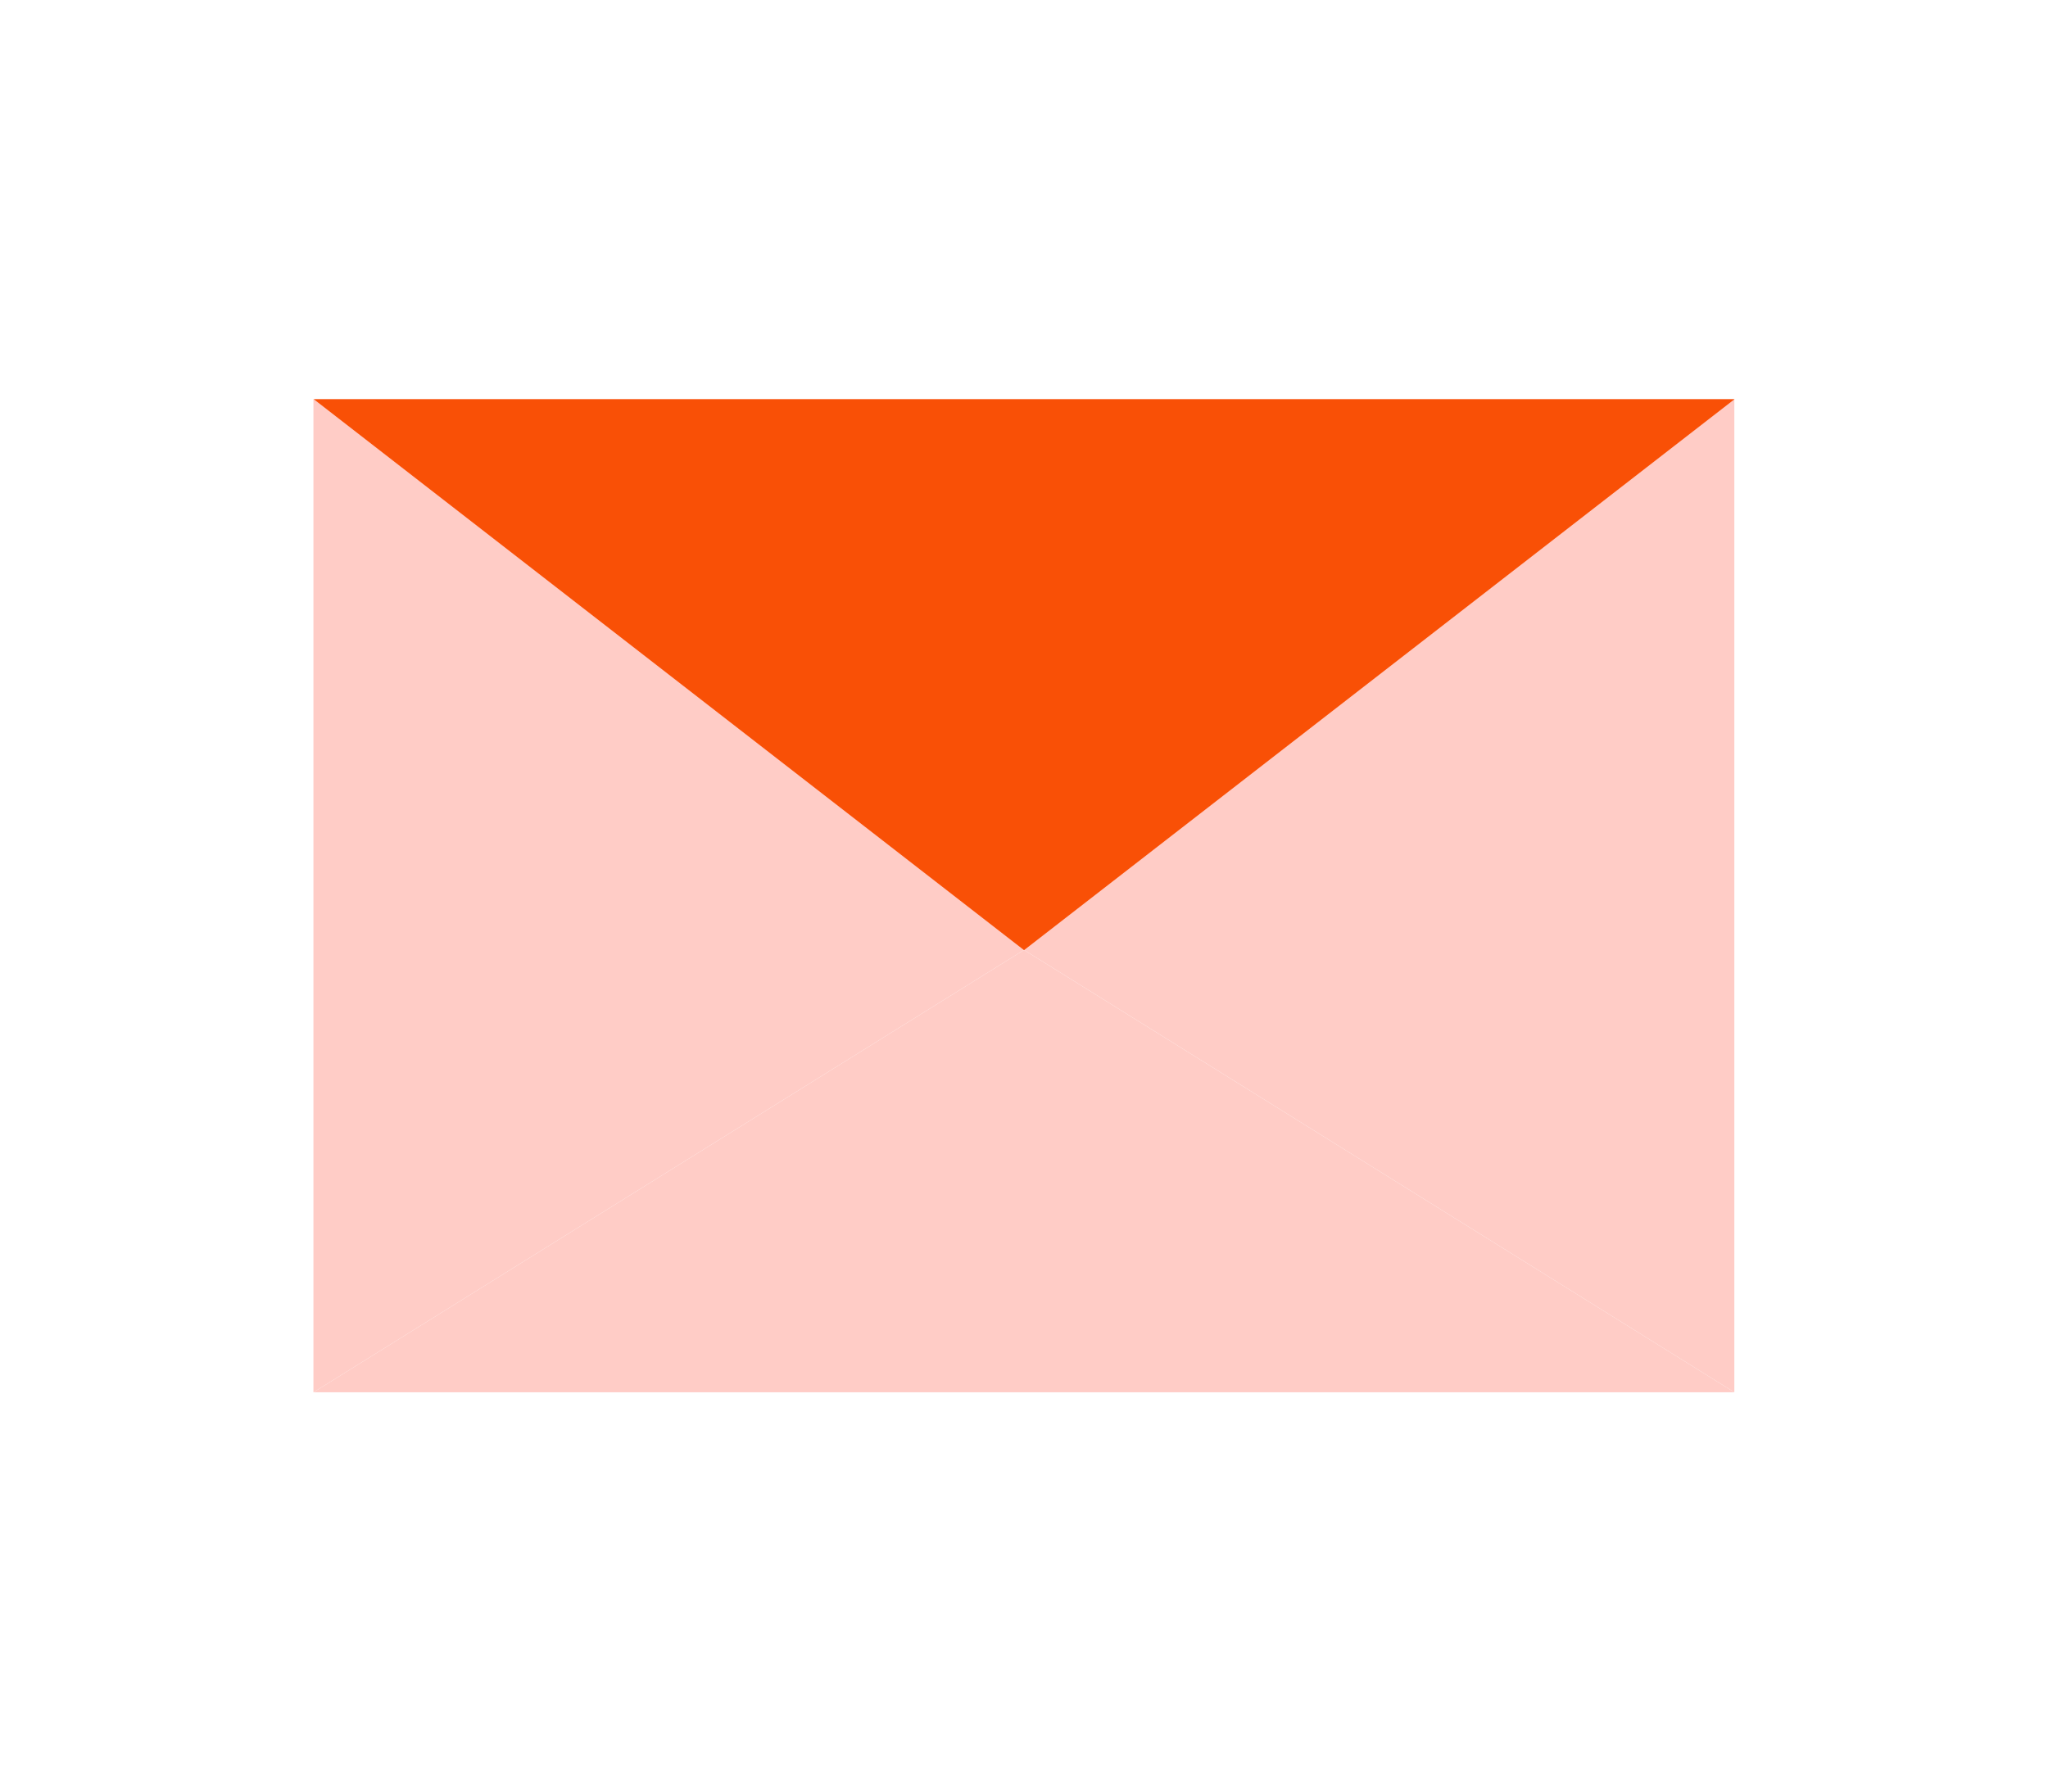
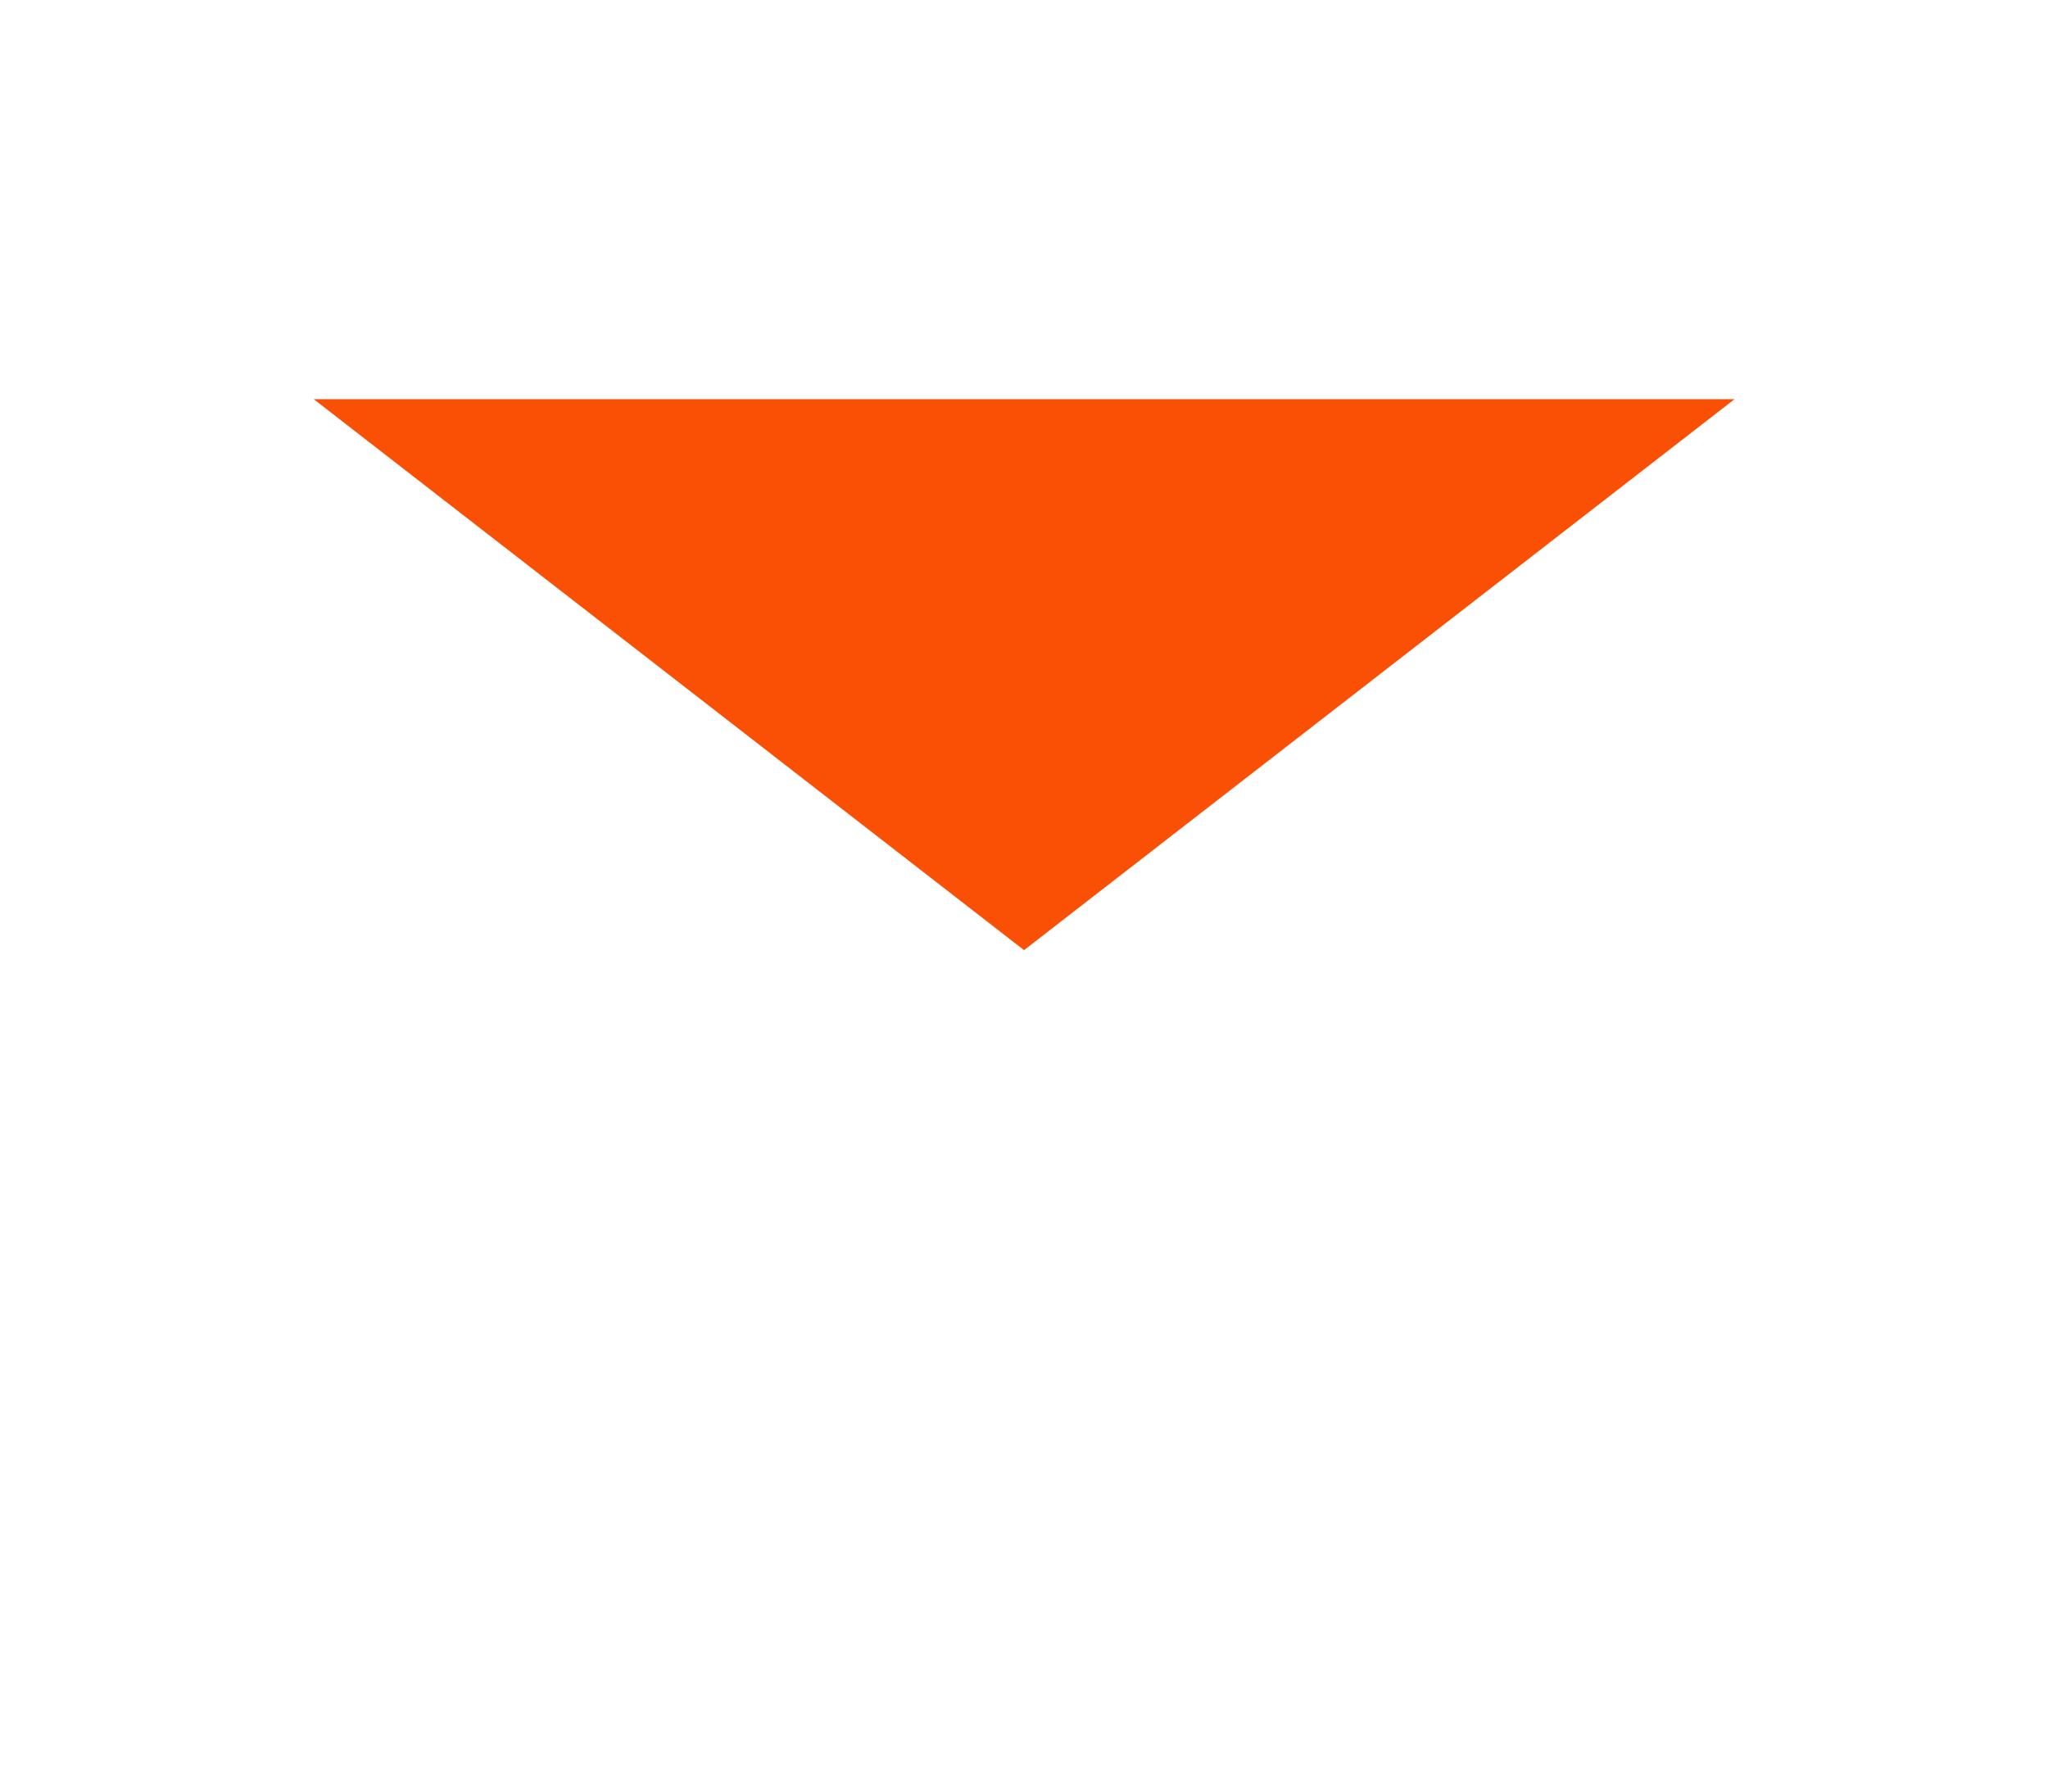
<svg xmlns="http://www.w3.org/2000/svg" width="120" height="105" viewBox="0 0 120 105" fill="none">
-   <path d="M18.372 81.597L60.002 55.675L101.621 81.597L18.372 81.597Z" fill="#FFCCC6" />
-   <path d="M18.372 81.596L60.002 55.673L101.621 81.596L101.621 23.395L18.365 23.395L18.365 81.605L18.372 81.596Z" fill="#FFCCC6" />
-   <path d="M101.633 23.395L60.002 55.685L18.384 23.395L101.633 23.395Z" fill="#F95006" />
+   <path d="M101.633 23.395L60.002 55.685L18.384 23.395Z" fill="#F95006" />
</svg>